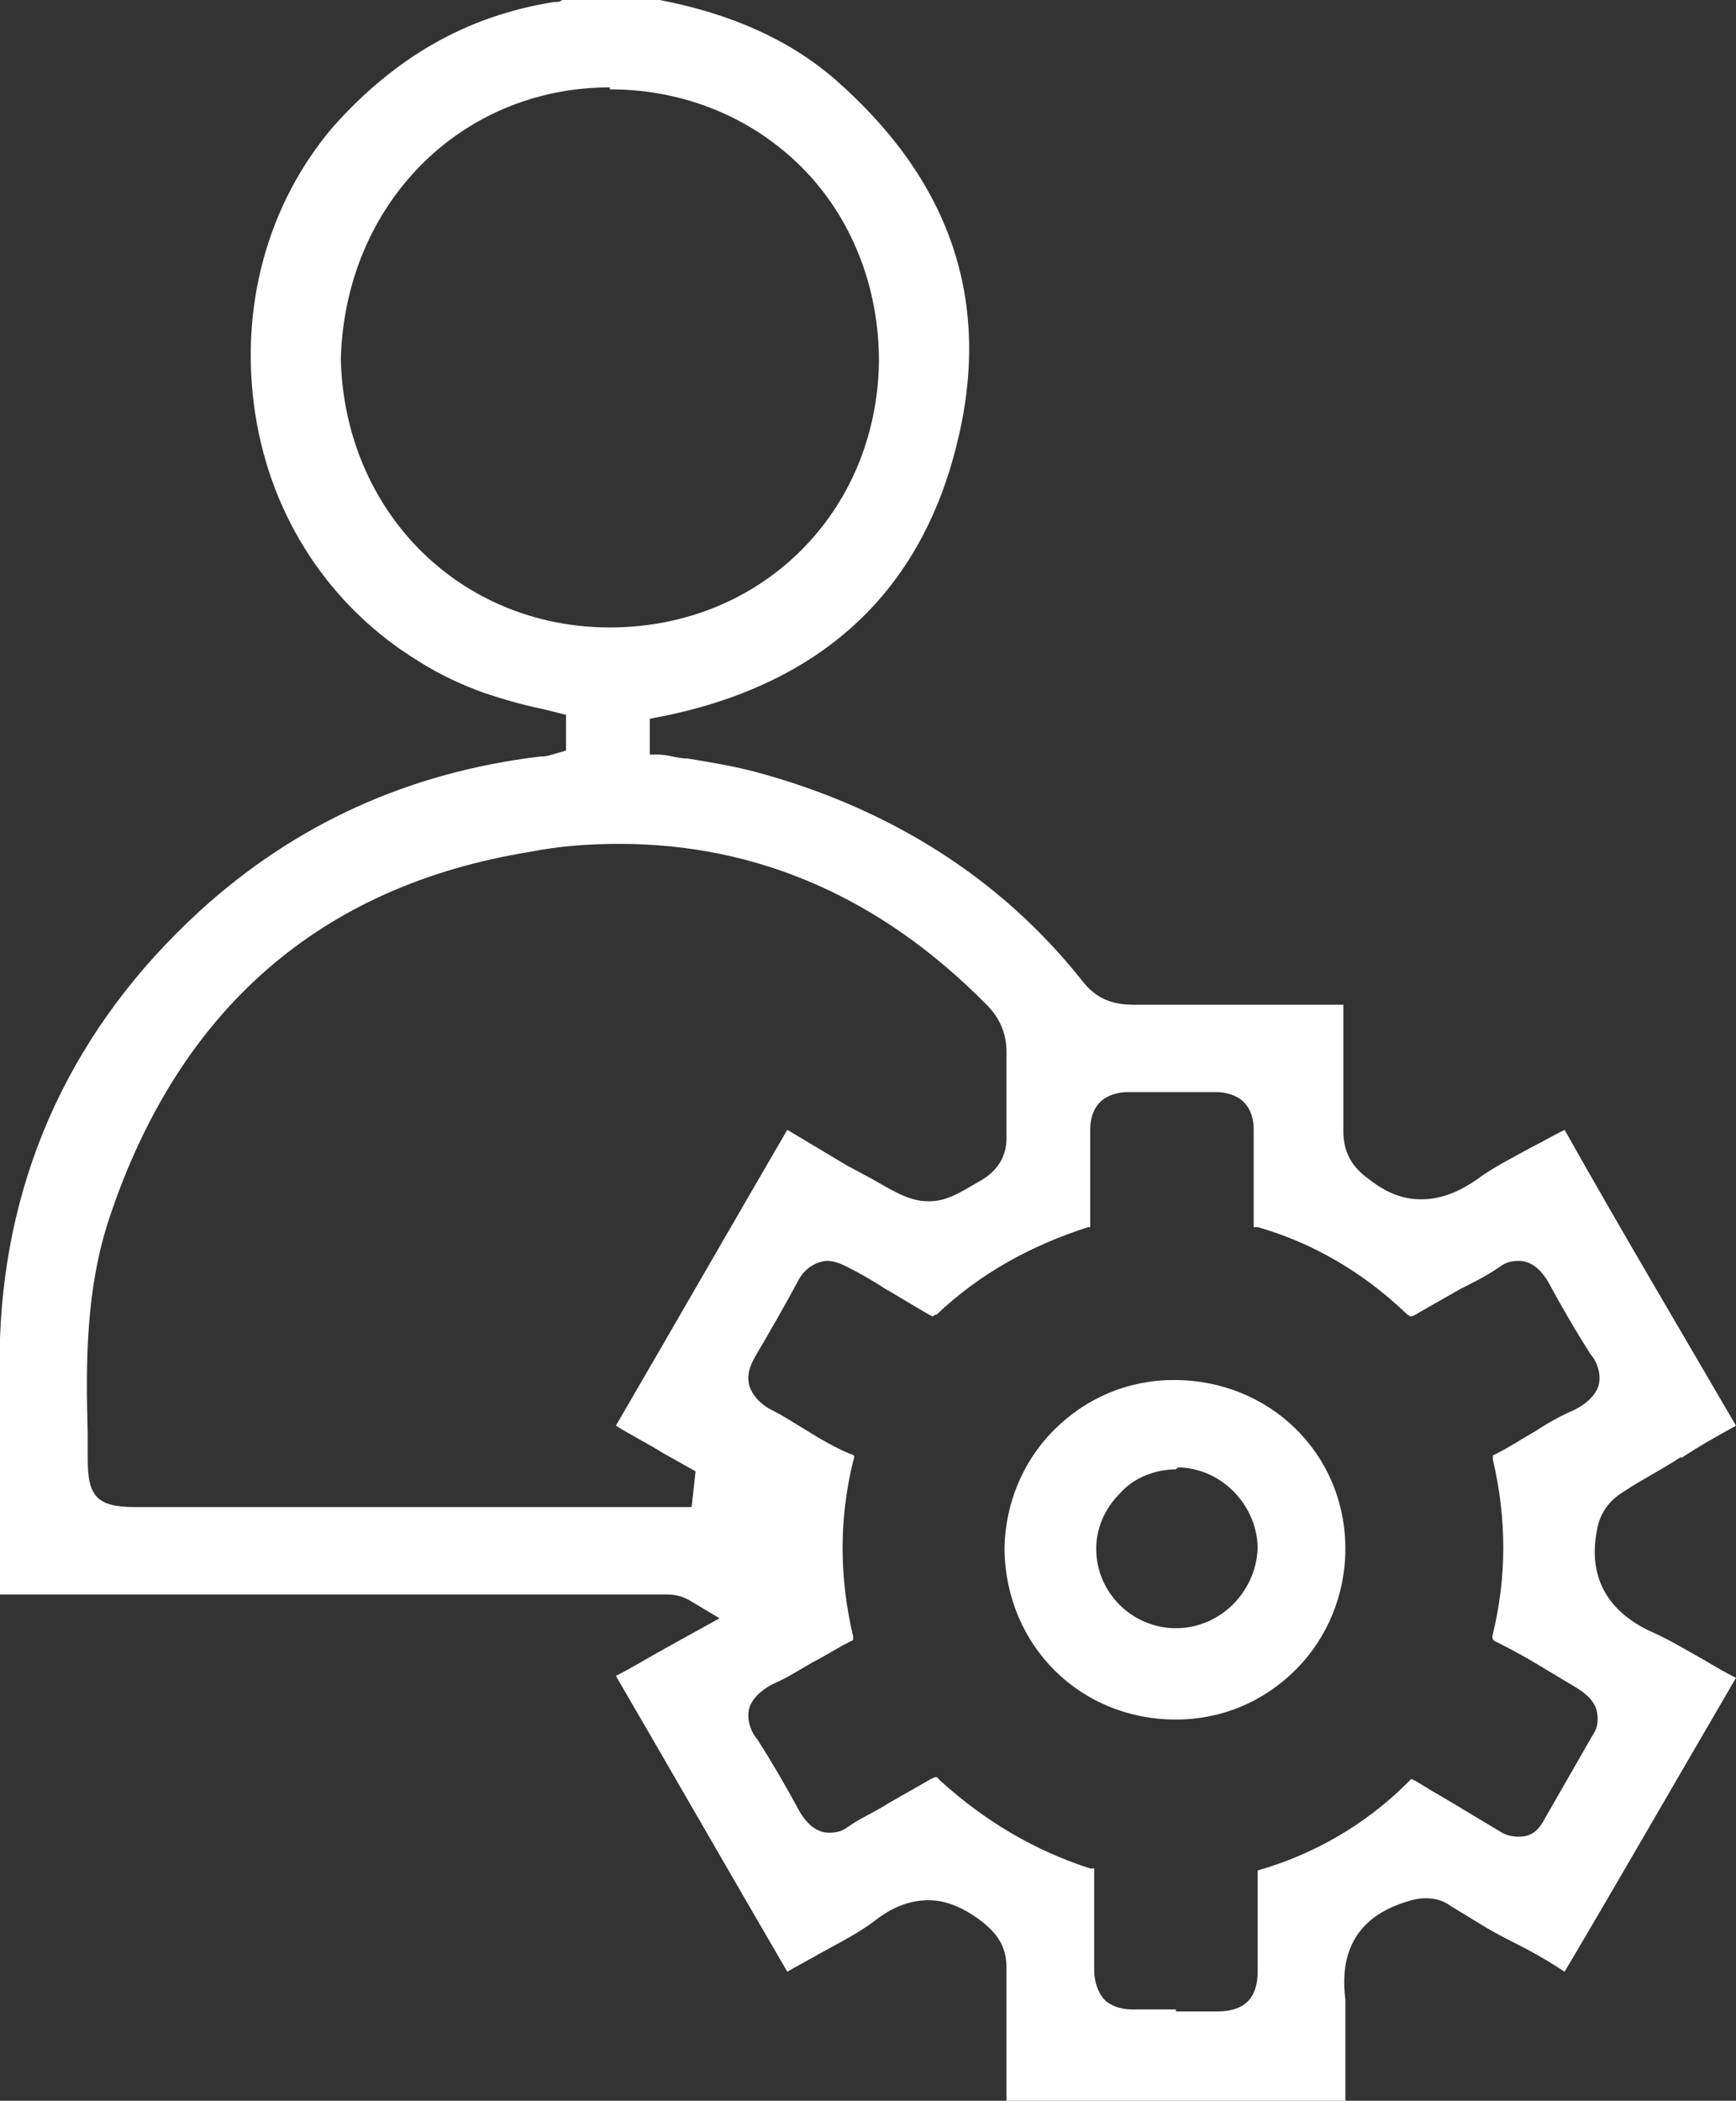
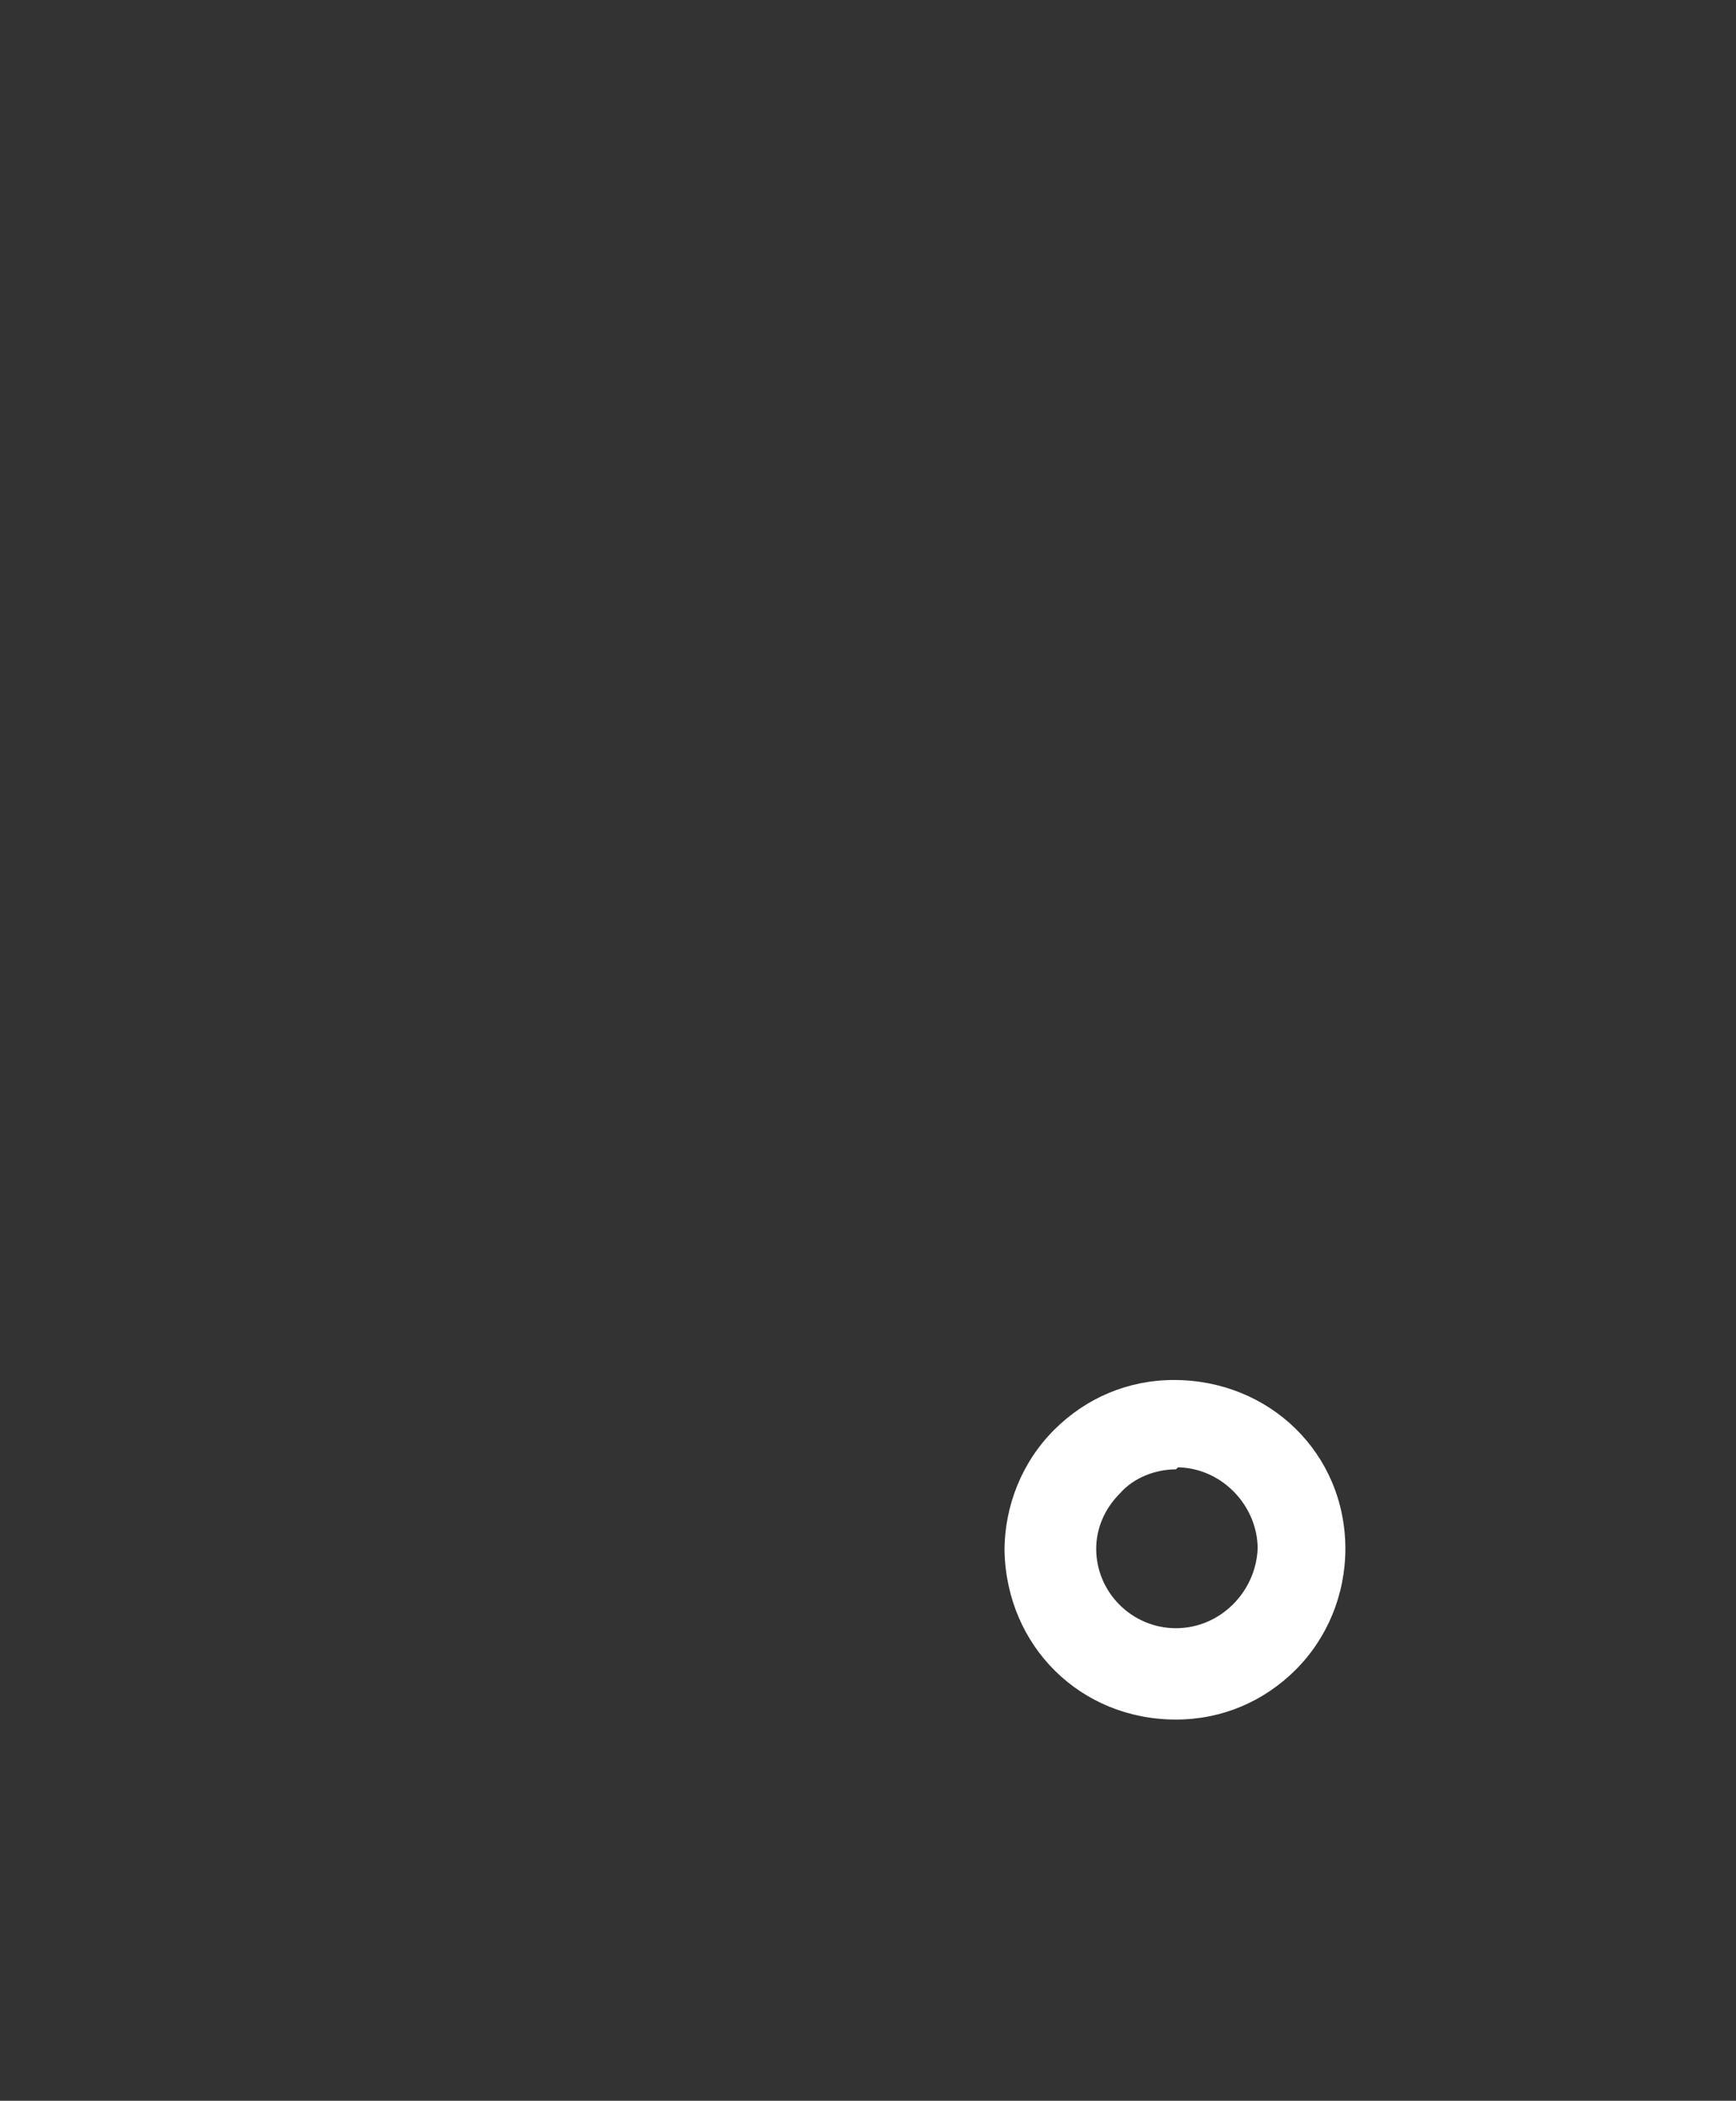
<svg xmlns="http://www.w3.org/2000/svg" width="81" height="98" viewBox="0 0 81 98" fill="none">
  <rect x="0" y="0" width="81" height="98" fill="#333333" stroke="none" />
-   <path d="M62.773 98C60.169 98 57.565 98 54.961 98C52.357 98 49.66 98 47.056 98C47.056 98 47.056 98 46.963 98C46.963 96.981 46.963 95.962 46.963 94.851C46.963 93.832 46.963 92.813 46.963 91.794C46.963 90.682 46.405 90.127 45.847 89.663C45.01 89.015 44.173 88.645 43.336 88.645C42.499 88.645 41.663 88.922 40.733 89.663C39.989 90.219 39.059 90.682 38.222 91.146C37.757 91.423 37.199 91.701 36.734 91.979C34.037 87.348 31.433 82.809 28.736 78.178C29.48 77.807 30.224 77.344 31.061 76.881L33.572 75.492L32.177 74.658C31.712 74.38 31.247 74.38 31.061 74.38C30.875 74.38 30.596 74.38 30.596 74.38H0.558C0.372 74.38 0.186 74.38 0 74.38C0 74.195 0 74.009 0 73.824C0 72.62 0 71.508 0 70.304C0 67.711 0 65.025 0 62.431C0.279 54.65 3.441 47.889 9.3 42.516C13.764 38.441 19.064 36.032 25.202 35.291C25.388 35.291 25.481 35.291 25.76 35.199L26.411 35.013V33.346L25.295 33.068C24.365 32.883 23.435 32.605 22.598 32.327C21.575 31.956 20.552 31.493 19.529 30.845C15.437 28.344 12.648 24.176 11.904 19.267C11.16 14.357 12.461 9.541 15.53 5.928C18.413 2.686 21.761 0.741 25.853 0.093C26.039 0.093 26.132 0.093 26.225 0H30.782C34.13 0.648 36.827 1.853 38.966 3.705C44.359 8.429 46.312 14.079 44.638 20.749C42.964 27.51 38.501 31.771 31.247 33.346L30.317 33.531V35.199H30.689C31.154 35.199 31.619 35.384 32.084 35.384C33.2 35.569 34.316 35.754 35.339 36.032C41.477 37.699 46.684 40.941 50.497 45.758C51.148 46.592 51.892 46.87 52.915 46.87C53.938 46.87 54.961 46.87 55.984 46.87H58.867C60.076 46.87 61.285 46.87 62.494 46.87C62.587 46.87 62.68 46.87 62.68 46.87C62.68 46.87 62.68 46.962 62.68 47.055C62.68 48.074 62.68 49.093 62.68 50.111C62.68 51.038 62.68 51.871 62.68 52.798C62.68 53.909 63.238 54.558 63.889 55.021C64.726 55.669 65.47 55.947 66.306 55.947C67.144 55.947 67.981 55.669 68.91 55.021C69.654 54.465 70.584 54.002 71.421 53.539C71.979 53.261 72.444 52.983 73.002 52.705C75.606 57.337 78.303 61.875 81 66.507C80.163 66.97 79.326 67.433 78.489 67.989H78.396C77.559 68.544 76.629 69.008 75.792 69.563C74.862 70.119 74.583 70.86 74.49 71.508C74.118 73.639 75.048 75.214 77.094 76.14C77.931 76.51 78.675 76.974 79.512 77.437C79.977 77.715 80.442 77.992 81 78.27C78.024 83.365 75.42 87.904 73.002 91.979C72.165 91.423 71.328 90.96 70.398 90.497C69.468 90.034 68.632 89.478 67.701 88.922C67.329 88.645 66.957 88.552 66.493 88.552C66.028 88.552 65.563 88.737 65.284 88.83C62.773 89.756 62.587 91.794 62.773 93.276C62.773 94.202 62.773 95.129 62.773 96.055C62.773 96.703 62.773 97.259 62.773 97.907V98ZM54.868 93.832C55.519 93.832 56.17 93.832 56.821 93.832C57.472 93.832 57.937 93.647 58.216 93.369C58.681 92.906 58.681 92.165 58.681 91.979C58.681 91.238 58.681 90.497 58.681 89.663C58.681 88.922 58.681 88.181 58.681 87.441C58.681 87.255 58.681 87.255 58.681 87.255C61.285 86.514 63.703 85.125 65.656 83.18C65.749 83.087 65.842 82.994 65.842 82.994C65.842 82.994 65.935 82.994 66.214 83.18C66.957 83.643 67.794 84.106 68.538 84.569C69.003 84.847 69.468 85.125 69.933 85.403C70.212 85.588 70.491 85.68 70.863 85.68C71.235 85.68 71.7 85.588 72.072 84.847C72.816 83.55 73.56 82.253 74.304 80.957C74.583 80.586 74.583 80.123 74.49 79.752C74.304 79.197 73.839 78.919 73.56 78.734C73.095 78.456 72.63 78.178 72.165 77.9C71.421 77.437 70.584 76.974 69.84 76.603C69.654 76.541 69.592 76.418 69.654 76.233C70.305 73.546 70.305 70.86 69.654 68.081C69.654 67.989 69.654 67.896 69.654 67.896C69.654 67.896 69.654 67.896 69.84 67.803C70.398 67.525 70.956 67.155 71.607 66.784C72.165 66.414 72.816 66.043 73.467 65.766C73.839 65.58 74.397 65.21 74.583 64.654C74.769 64.006 74.397 63.357 74.211 63.172C73.56 62.153 72.909 61.042 72.258 59.837C71.886 59.189 71.421 58.819 70.863 58.819C70.305 58.819 70.119 59.004 69.84 59.189C69.282 59.559 68.725 59.837 68.166 60.115C67.516 60.486 66.865 60.856 66.214 61.227C65.935 61.412 65.842 61.412 65.842 61.412C65.842 61.412 65.749 61.412 65.563 61.227C63.61 59.374 61.285 57.985 58.681 57.244C58.588 57.244 58.588 57.244 58.495 57.244C58.495 57.244 58.495 57.244 58.495 57.059C58.495 56.318 58.495 55.484 58.495 54.743C58.495 54.094 58.495 53.353 58.495 52.705C58.495 52.52 58.495 51.871 58.03 51.408C57.751 51.13 57.286 50.945 56.728 50.945C55.984 50.945 55.333 50.945 54.682 50.945C54.031 50.945 53.287 50.945 52.636 50.945C52.078 50.945 51.613 51.13 51.334 51.408C50.869 51.871 50.869 52.52 50.869 52.705C50.869 53.353 50.869 54.002 50.869 54.65C50.869 55.484 50.869 56.318 50.869 57.059C50.869 57.151 50.869 57.244 50.869 57.244C50.869 57.244 50.869 57.244 50.776 57.244C48.172 58.078 45.754 59.374 43.708 61.319C43.615 61.319 43.522 61.412 43.522 61.412C43.522 61.412 43.522 61.412 43.336 61.319C42.685 60.949 41.941 60.486 41.291 60.115C40.733 59.745 40.081 59.374 39.523 59.096C39.152 58.911 38.873 58.819 38.594 58.819C38.315 58.819 37.664 59.004 37.292 59.652C36.548 61.042 35.897 62.153 35.246 63.265C35.153 63.45 34.781 64.006 34.967 64.654C35.153 65.21 35.618 65.58 35.99 65.766C36.548 66.043 37.106 66.414 37.571 66.692C38.315 67.155 38.966 67.525 39.617 67.803C39.895 67.896 39.895 67.896 39.803 68.174C39.152 70.86 39.152 73.546 39.803 76.325C39.803 76.418 39.803 76.51 39.803 76.51C39.803 76.51 39.803 76.51 39.617 76.603C39.059 76.881 38.501 77.251 37.943 77.529C37.292 77.9 36.734 78.27 36.083 78.548C35.711 78.734 35.153 79.104 34.967 79.66C34.781 80.308 35.153 80.957 35.339 81.142C35.99 82.161 36.641 83.272 37.292 84.476C37.664 85.125 38.129 85.495 38.687 85.495C39.245 85.495 39.431 85.31 39.709 85.125C40.267 84.754 40.919 84.476 41.477 84.106C42.127 83.735 42.778 83.365 43.429 82.994C43.615 82.902 43.615 82.902 43.708 82.902C43.708 82.902 43.708 82.902 43.894 83.087C45.94 84.939 48.265 86.329 50.869 87.163C50.962 87.163 51.055 87.163 51.055 87.163C51.055 87.163 51.055 87.163 51.055 87.255C51.055 87.811 51.055 88.367 51.055 88.922V90.312C51.055 90.868 51.055 91.331 51.055 91.887C51.055 92.072 51.055 92.72 51.52 93.276C51.799 93.554 52.264 93.739 52.822 93.739C53.566 93.739 54.217 93.739 54.868 93.739V93.832ZM28.922 39.367C27.527 39.367 26.132 39.459 24.737 39.737C14.972 41.312 8.37 47.055 5.115 56.781C3.999 60.115 3.999 63.542 4.092 66.877V68.081C4.092 69.841 4.557 70.304 6.324 70.304H32.27L32.456 68.637L30.968 67.803C30.224 67.34 29.48 66.97 28.736 66.507C31.433 61.875 34.037 57.337 36.734 52.705C37.664 53.261 38.594 53.817 39.523 54.372L40.733 55.021C41.849 55.669 42.499 56.04 43.336 56.04C44.173 56.04 44.731 55.669 45.847 55.021C46.591 54.558 46.963 53.909 46.963 53.076C46.963 51.871 46.963 50.482 46.963 49.093C46.963 48.259 46.684 47.518 46.033 46.87C41.105 41.868 35.339 39.367 28.922 39.367ZM28.457 4.076C21.482 4.076 16.088 9.541 15.902 16.766C16.088 23.898 21.482 29.27 28.457 29.27C35.525 29.27 40.919 23.898 41.011 16.858C41.011 13.338 39.709 10.096 37.385 7.781C35.06 5.465 31.898 4.168 28.457 4.168V4.076Z" fill="white" />
  <path d="M54.868 80.216C50.404 80.216 46.963 76.788 46.87 72.342C46.87 70.212 47.707 68.174 49.195 66.692C50.683 65.21 52.636 64.376 54.775 64.376C59.239 64.376 62.773 67.803 62.773 72.249C62.773 74.38 61.936 76.418 60.448 77.9C58.96 79.382 57.007 80.216 54.868 80.216ZM54.868 68.544C53.938 68.544 52.915 68.915 52.264 69.656C51.52 70.397 51.148 71.323 51.148 72.249C51.148 74.287 52.822 75.955 54.868 75.955C56.914 75.955 58.588 74.287 58.681 72.249C58.681 70.304 57.1 68.544 55.054 68.452H54.961L54.868 68.544Z" fill="white" />
</svg>